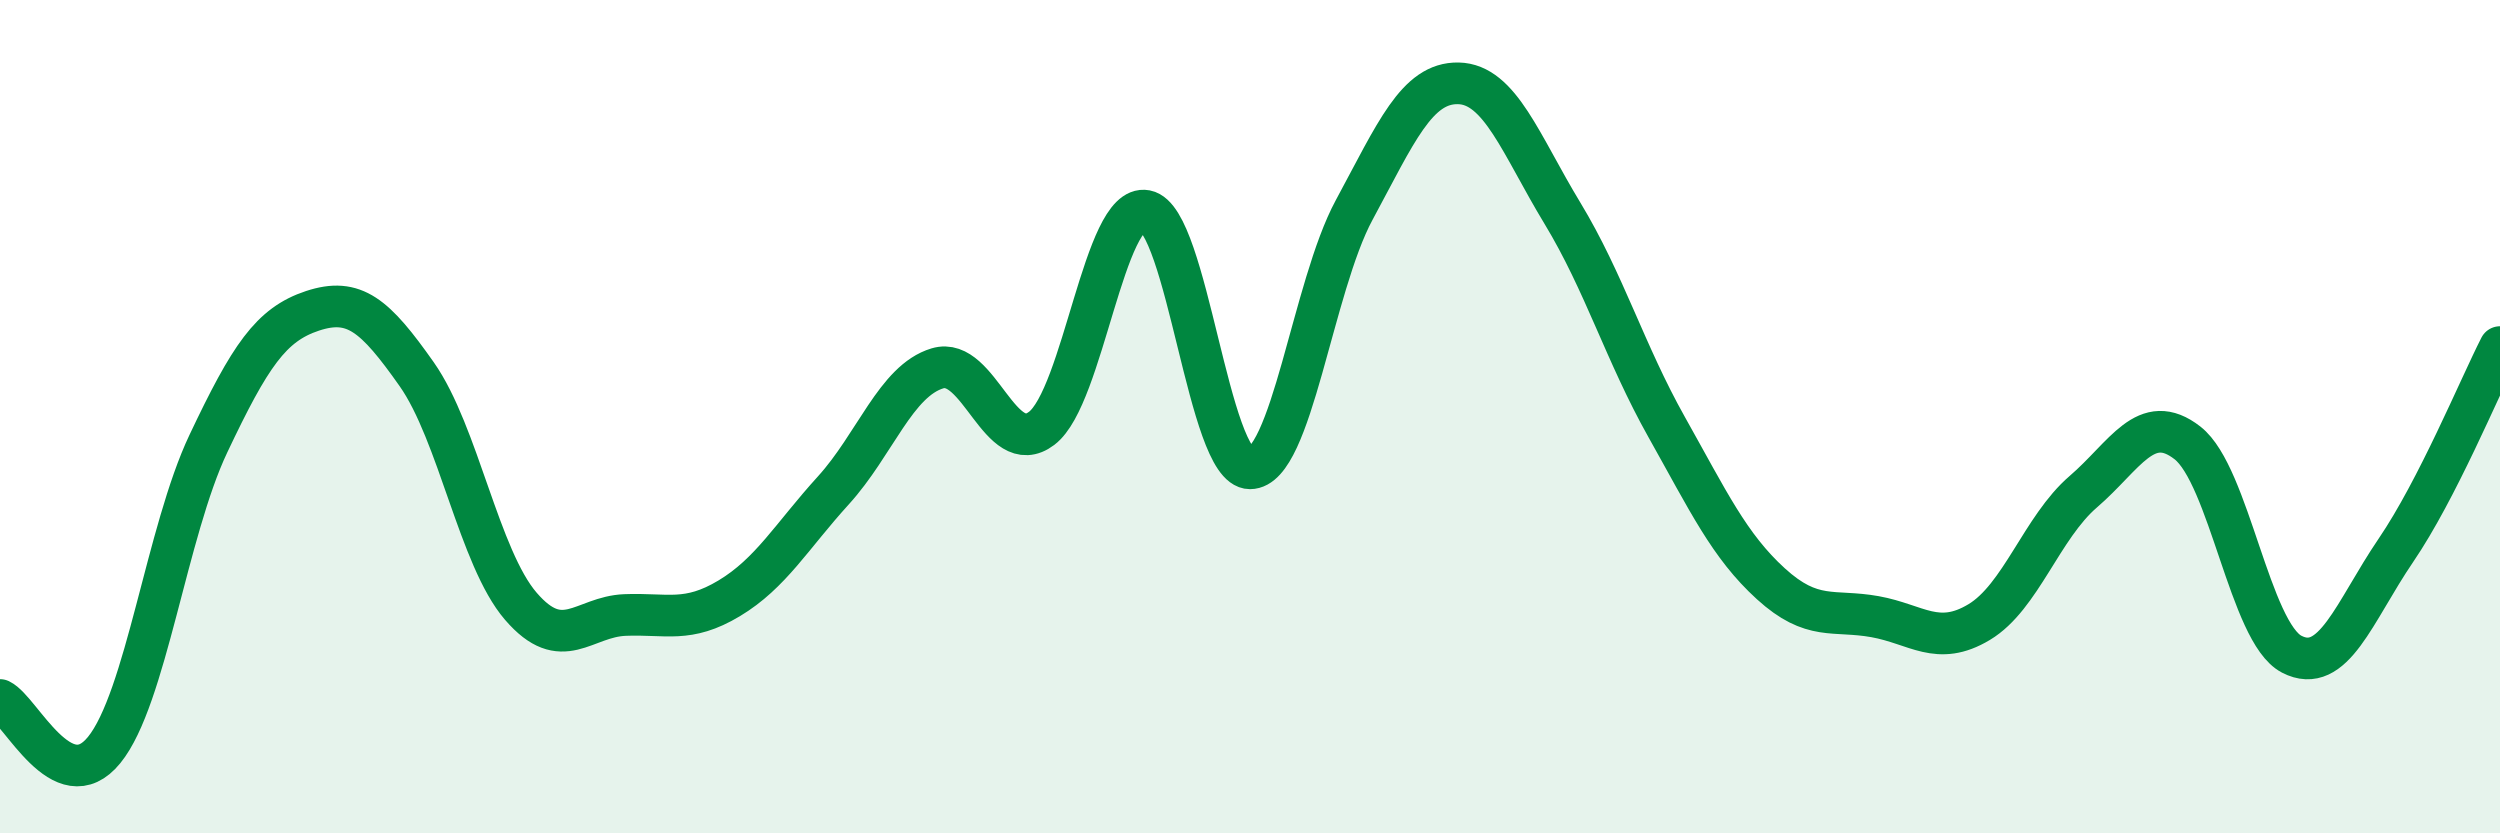
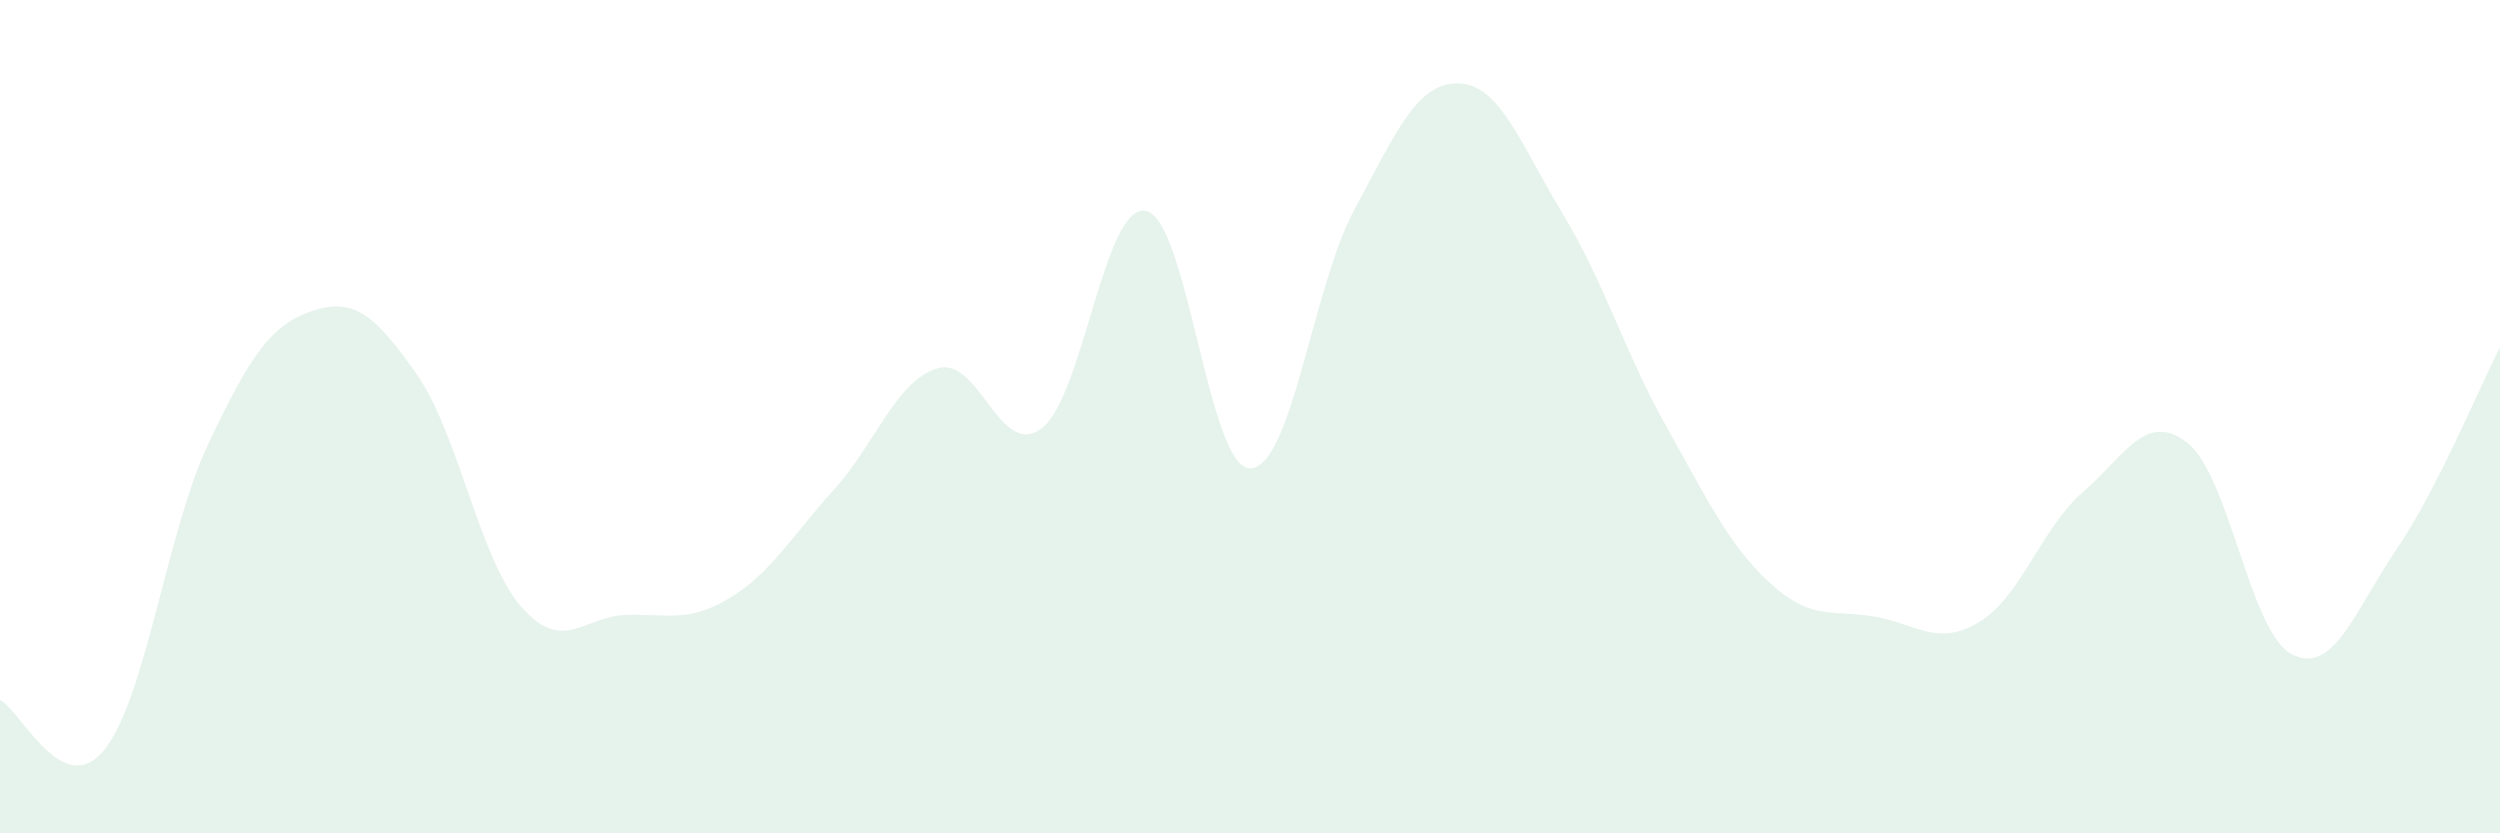
<svg xmlns="http://www.w3.org/2000/svg" width="60" height="20" viewBox="0 0 60 20">
  <path d="M 0,16.8 C 0.5,17.04 1.5,19.23 2.5,18 C 3.5,16.77 4,12.76 5,10.65 C 6,8.54 6.5,7.79 7.5,7.46 C 8.5,7.13 9,7.56 10,8.98 C 11,10.4 11.5,13.39 12.5,14.55 C 13.5,15.71 14,14.8 15,14.76 C 16,14.72 16.5,14.96 17.5,14.36 C 18.5,13.76 19,12.87 20,11.77 C 21,10.67 21.5,9.14 22.5,8.84 C 23.5,8.54 24,11.04 25,10.28 C 26,9.52 26.5,4.87 27.5,5.06 C 28.5,5.25 29,11.24 30,11.24 C 31,11.24 31.5,6.89 32.5,5.04 C 33.5,3.19 34,1.98 35,2 C 36,2.02 36.5,3.47 37.5,5.12 C 38.5,6.77 39,8.47 40,10.25 C 41,12.03 41.5,13.1 42.5,14.01 C 43.5,14.92 44,14.62 45,14.8 C 46,14.98 46.5,15.53 47.5,14.93 C 48.5,14.33 49,12.66 50,11.8 C 51,10.94 51.5,9.85 52.5,10.63 C 53.5,11.41 54,15.18 55,15.7 C 56,16.22 56.5,14.68 57.5,13.21 C 58.5,11.74 59.5,9.31 60,8.33L60 20L0 20Z" fill="#008740" opacity="0.1" stroke-linecap="round" stroke-linejoin="round" />
-   <path d="M 0,16.8 C 0.5,17.04 1.5,19.23 2.5,18 C 3.5,16.77 4,12.76 5,10.65 C 6,8.54 6.5,7.79 7.5,7.46 C 8.5,7.13 9,7.56 10,8.98 C 11,10.4 11.5,13.39 12.5,14.55 C 13.5,15.71 14,14.8 15,14.76 C 16,14.72 16.5,14.96 17.5,14.36 C 18.5,13.76 19,12.87 20,11.77 C 21,10.67 21.5,9.14 22.5,8.84 C 23.5,8.54 24,11.04 25,10.28 C 26,9.52 26.5,4.87 27.5,5.06 C 28.5,5.25 29,11.24 30,11.24 C 31,11.24 31.5,6.89 32.5,5.04 C 33.5,3.19 34,1.98 35,2 C 36,2.02 36.5,3.47 37.5,5.12 C 38.5,6.77 39,8.47 40,10.25 C 41,12.03 41.5,13.1 42.5,14.01 C 43.5,14.92 44,14.62 45,14.8 C 46,14.98 46.5,15.53 47.5,14.93 C 48.5,14.33 49,12.66 50,11.8 C 51,10.94 51.5,9.85 52.5,10.63 C 53.5,11.41 54,15.18 55,15.7 C 56,16.22 56.5,14.68 57.5,13.21 C 58.5,11.74 59.5,9.31 60,8.33" stroke="#008740" stroke-width="1" fill="none" stroke-linecap="round" stroke-linejoin="round" />
</svg>